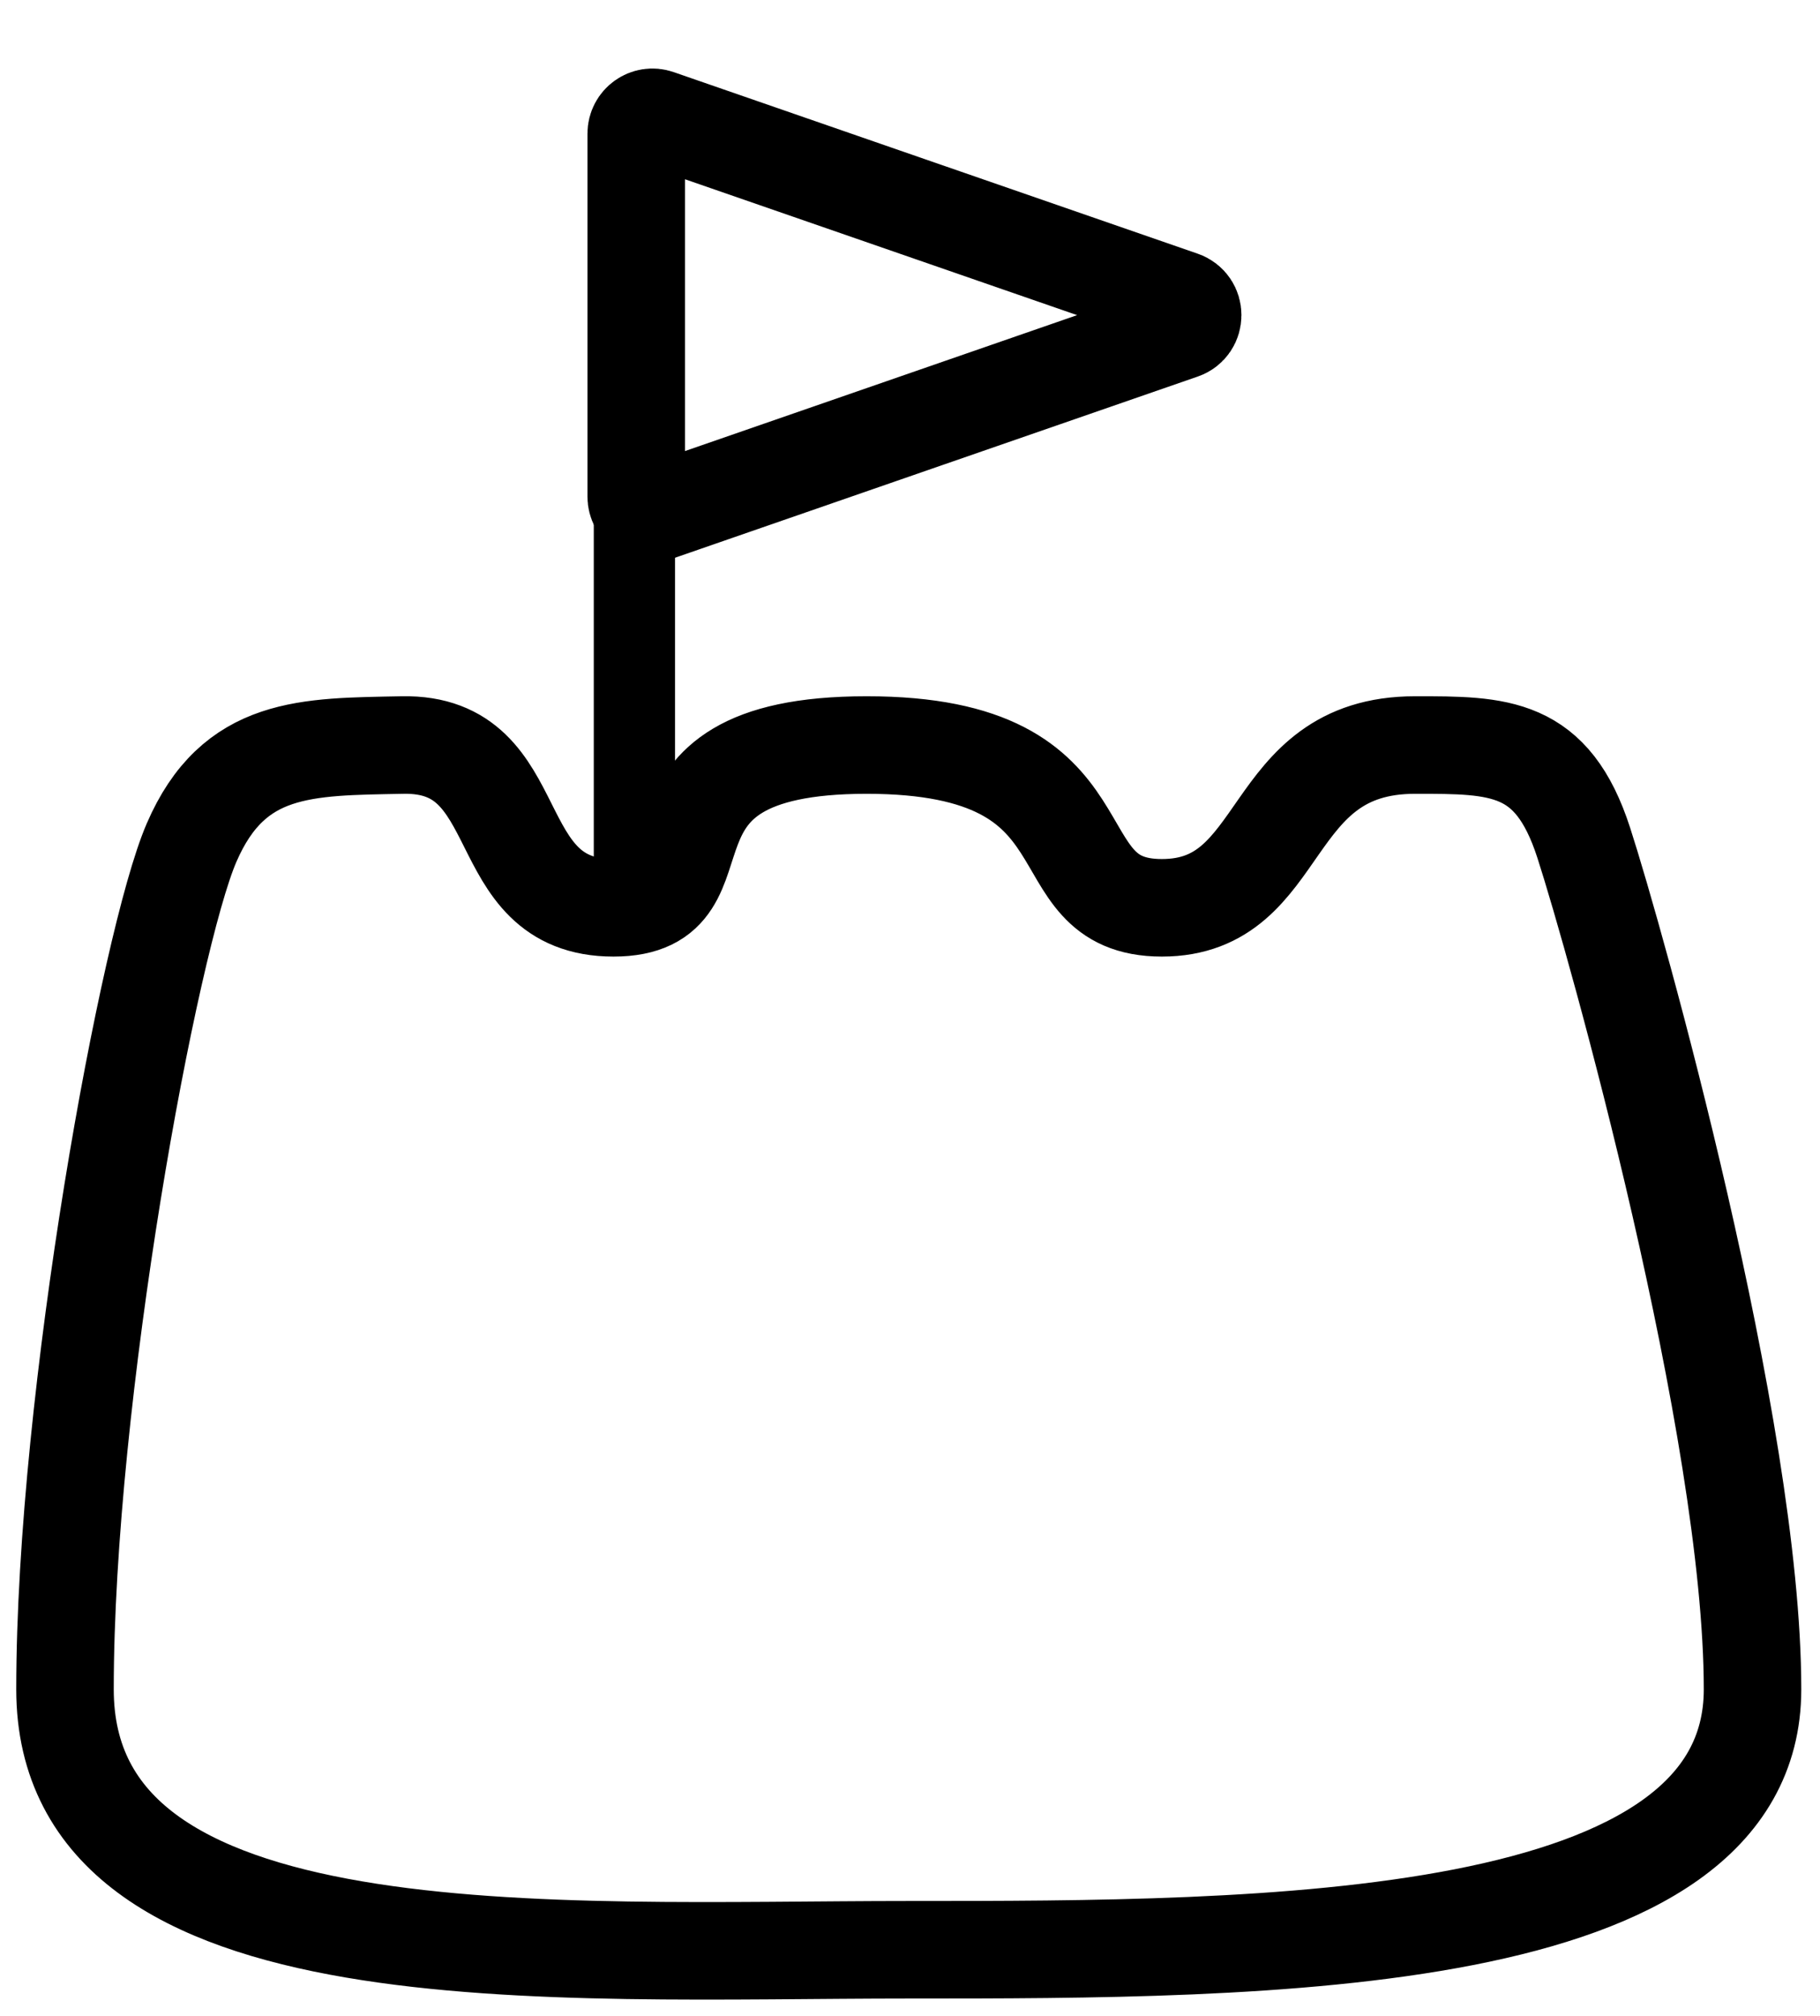
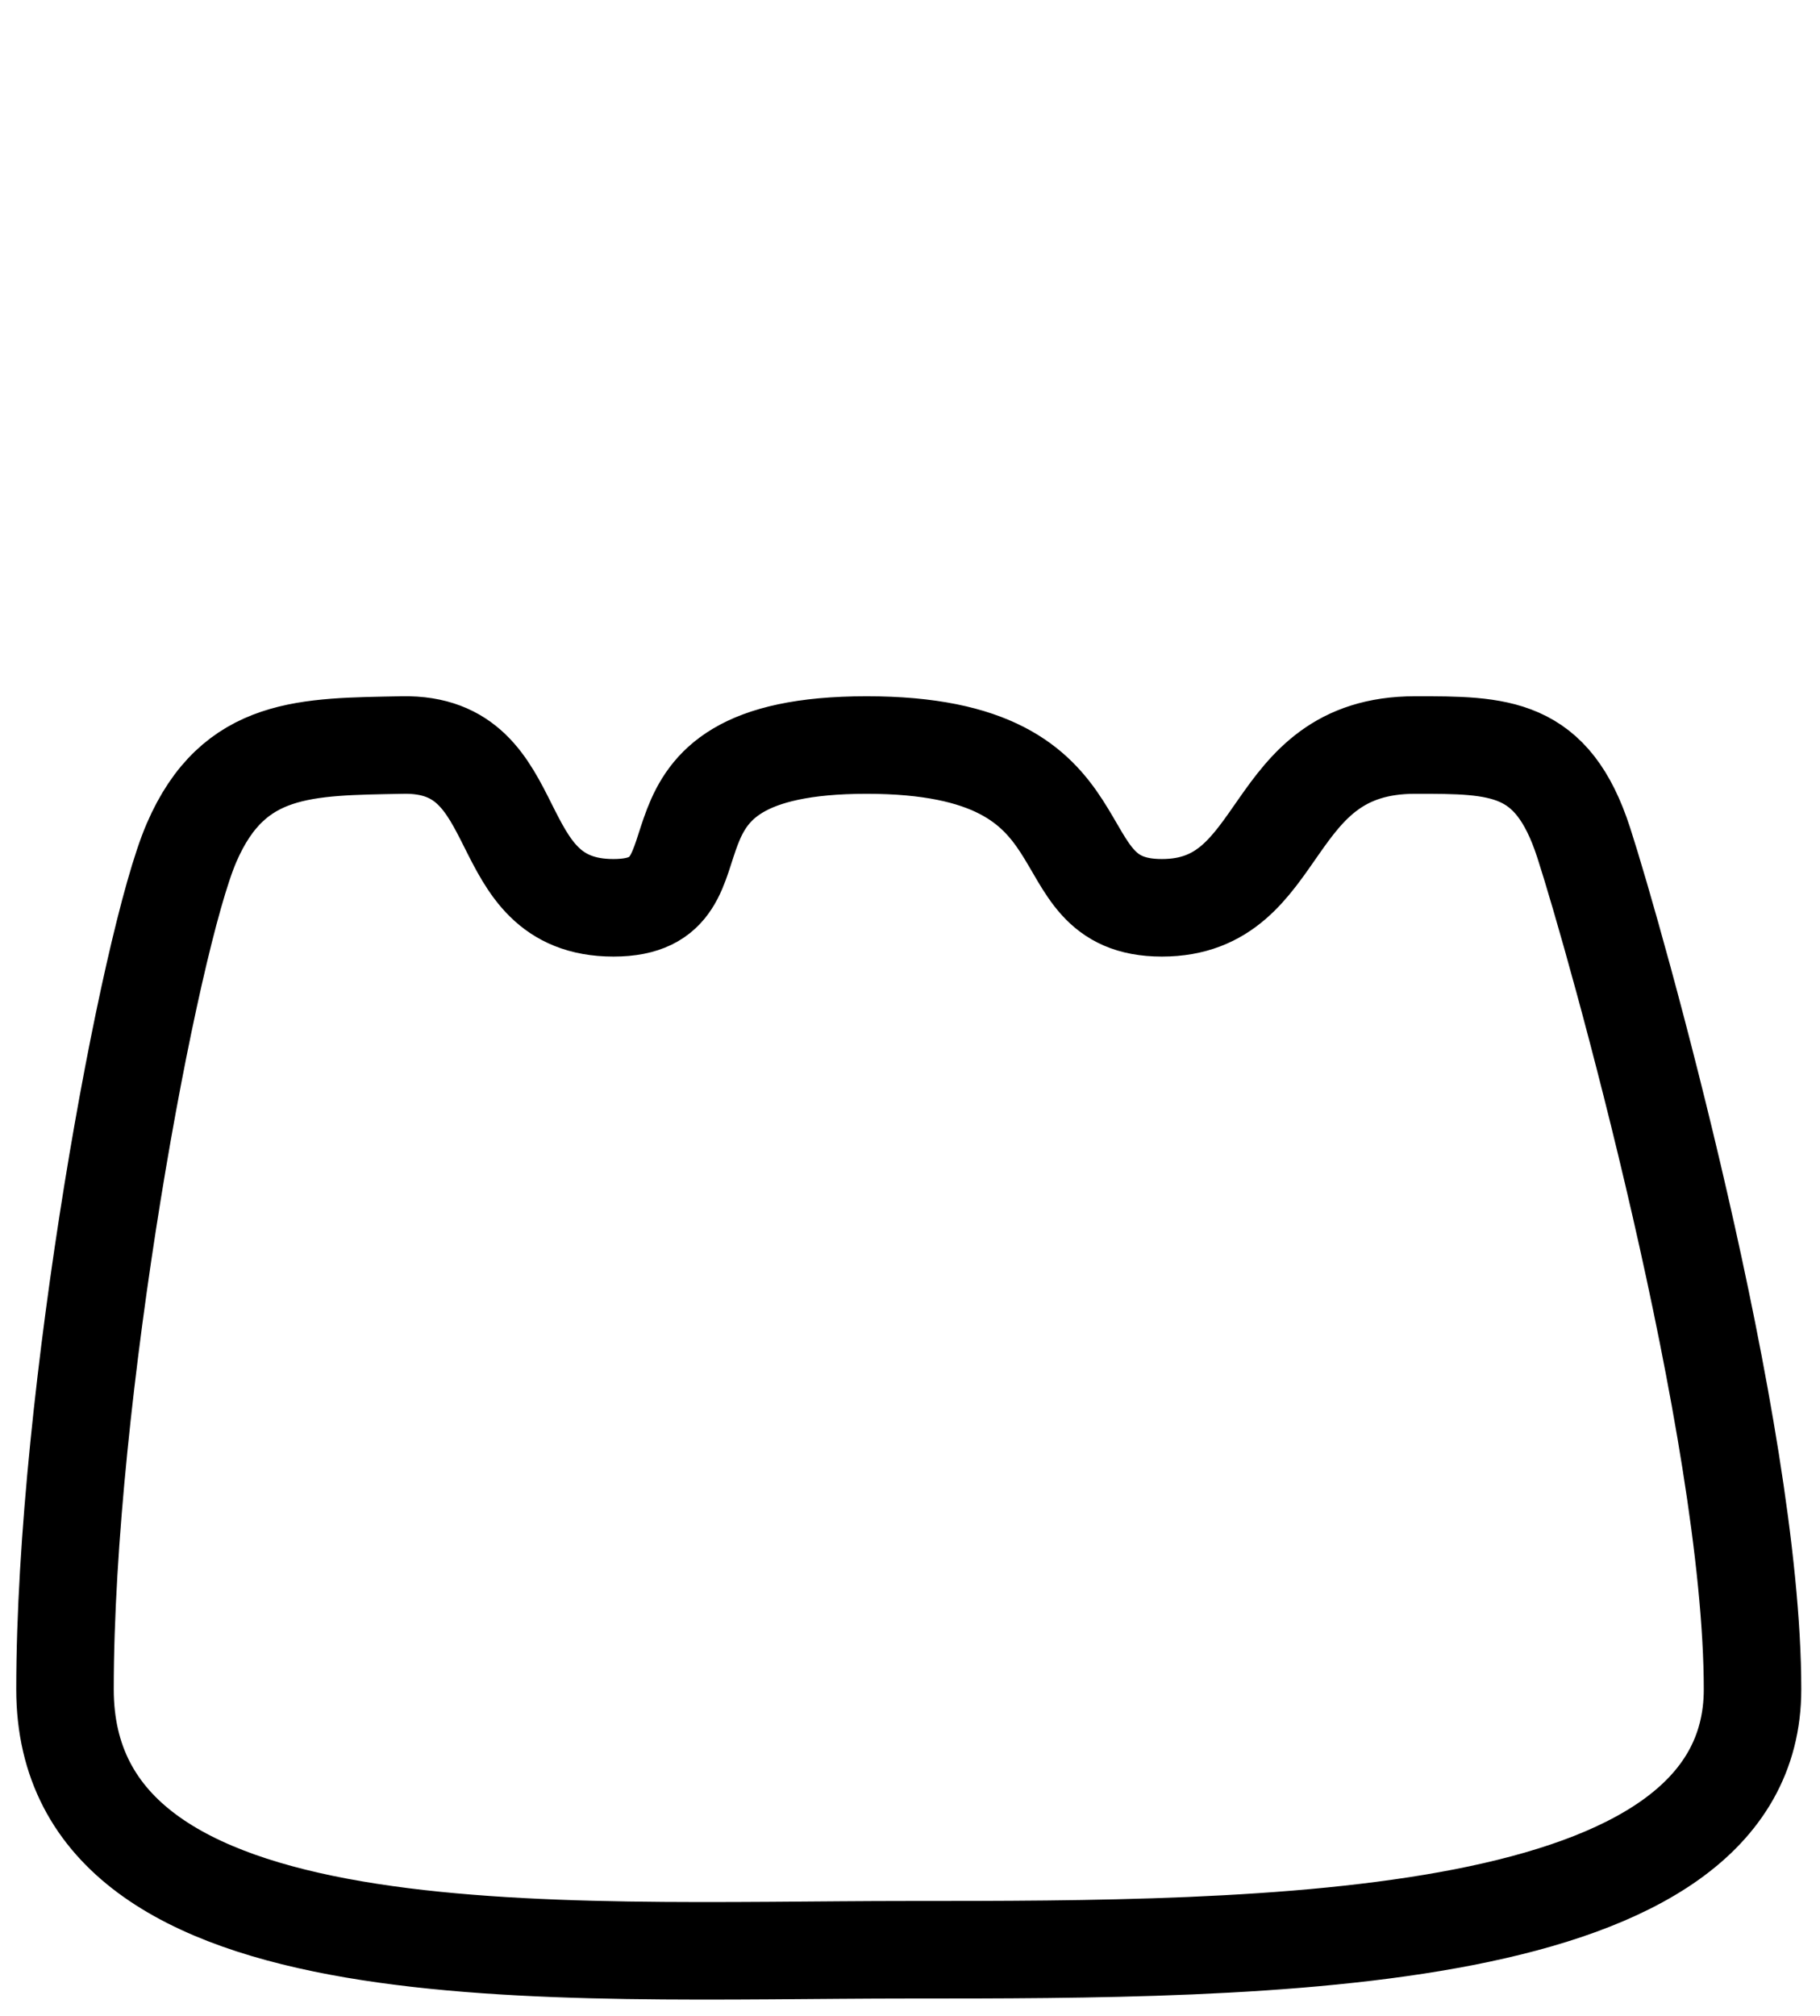
<svg xmlns="http://www.w3.org/2000/svg" width="28" height="31" viewBox="0 0 28 31" fill="none">
-   <path d="M1 25.978C1 21.471 2.298 14.461 2.947 12.959C3.596 11.456 4.715 11.486 6.192 11.457C8.171 11.418 7.458 13.96 9.438 13.96C11.385 13.96 9.438 11.457 13.332 11.457C17.226 11.456 15.928 13.96 17.875 13.96C19.822 13.96 19.432 11.457 21.769 11.457C23.068 11.456 23.879 11.457 24.365 12.959C24.852 14.461 26.962 21.972 26.962 25.978C26.962 29.983 19.441 29.983 13.981 29.983C8.521 29.983 1 30.484 1 25.978Z" stroke="black" stroke-width="1.5" />
-   <path d="M18.181 5.082L10.12 7.875C9.958 7.931 9.788 7.81 9.788 7.638L9.788 2.054C9.788 1.882 9.958 1.761 10.12 1.818L18.181 4.61C18.405 4.688 18.405 5.005 18.181 5.082Z" stroke="black" stroke-width="1.5" />
-   <line x1="9.76" y1="14" x2="9.76" y2="2.154" stroke="black" stroke-width="1.25" />
+   <path d="M1 25.978C1 21.471 2.298 14.461 2.947 12.959C3.596 11.456 4.715 11.486 6.192 11.457C8.171 11.418 7.458 13.96 9.438 13.96C11.385 13.96 9.438 11.457 13.332 11.457C17.226 11.456 15.928 13.96 17.875 13.96C19.822 13.96 19.432 11.457 21.769 11.457C23.068 11.456 23.879 11.457 24.365 12.959C24.852 14.461 26.962 21.972 26.962 25.978C26.962 29.983 19.441 29.983 13.981 29.983C8.521 29.983 1 30.484 1 25.978" stroke="black" stroke-width="1.5" />
</svg>